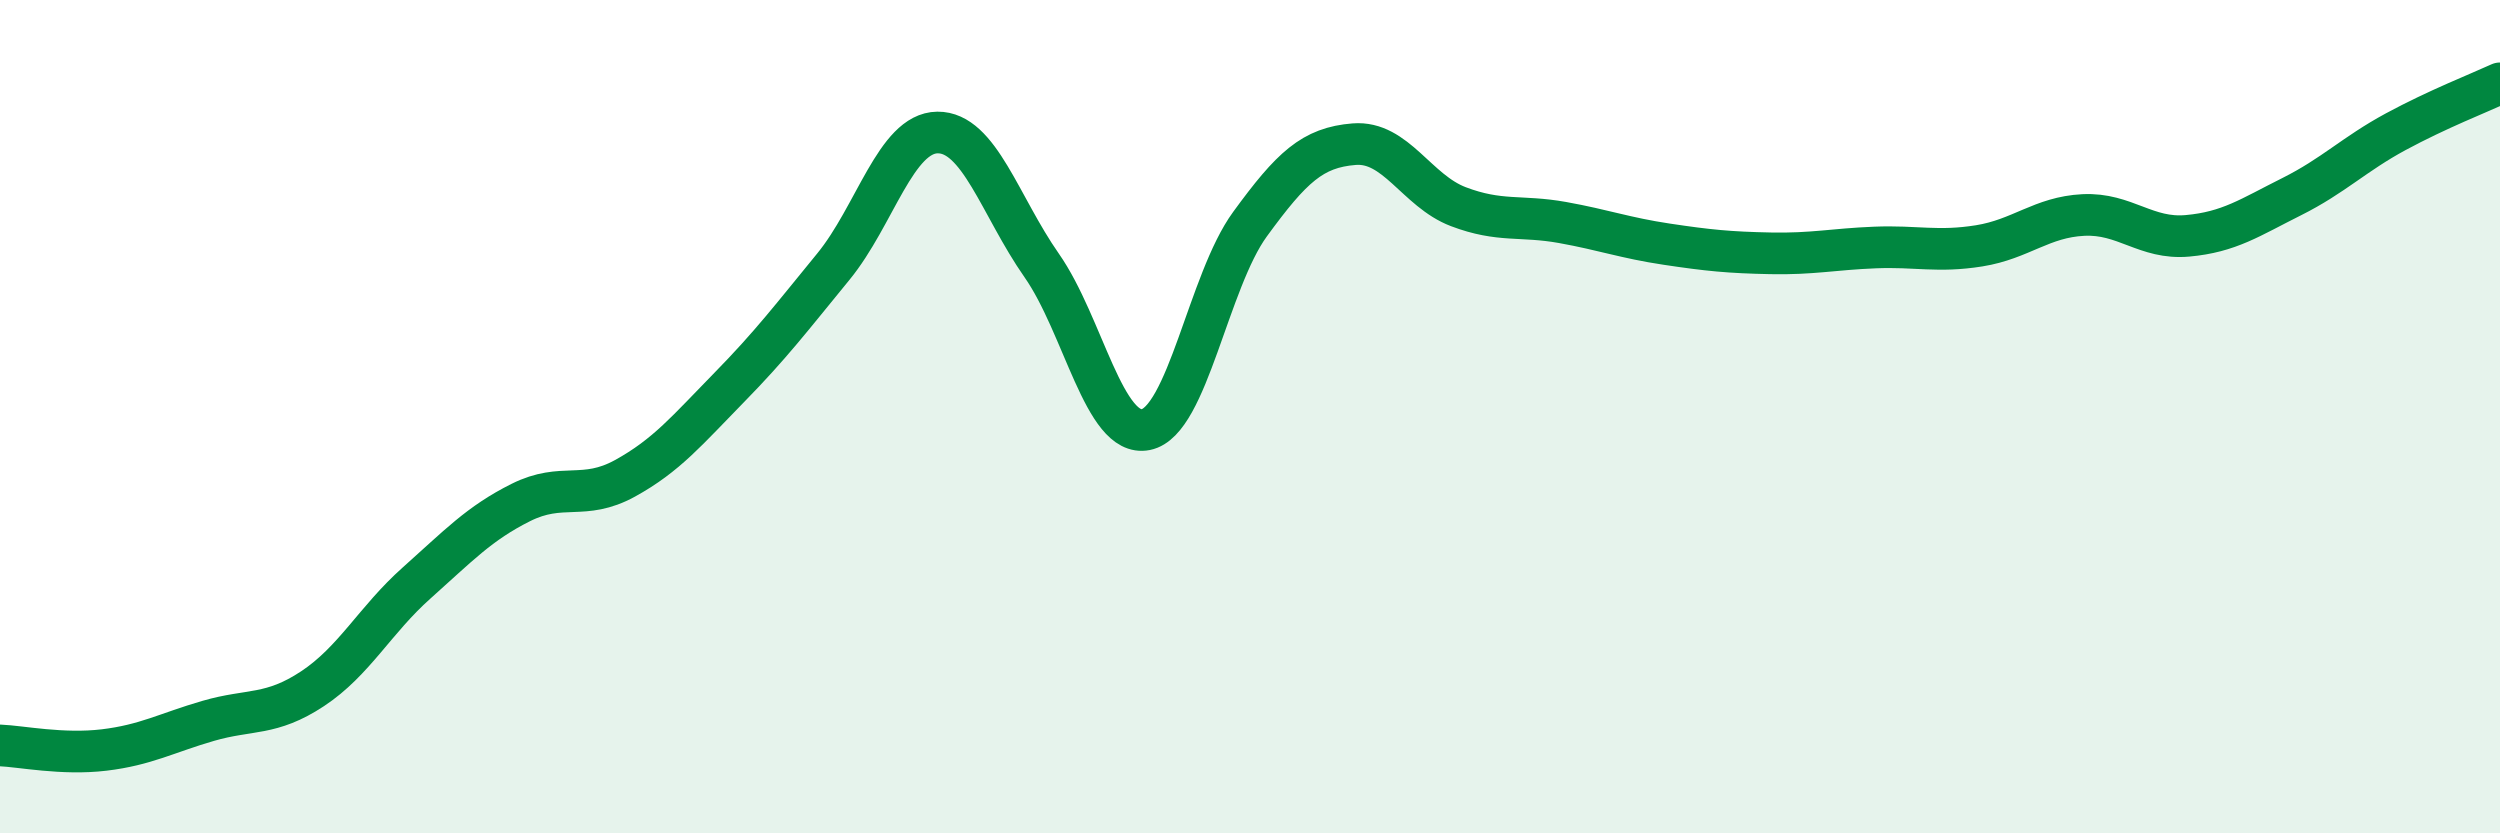
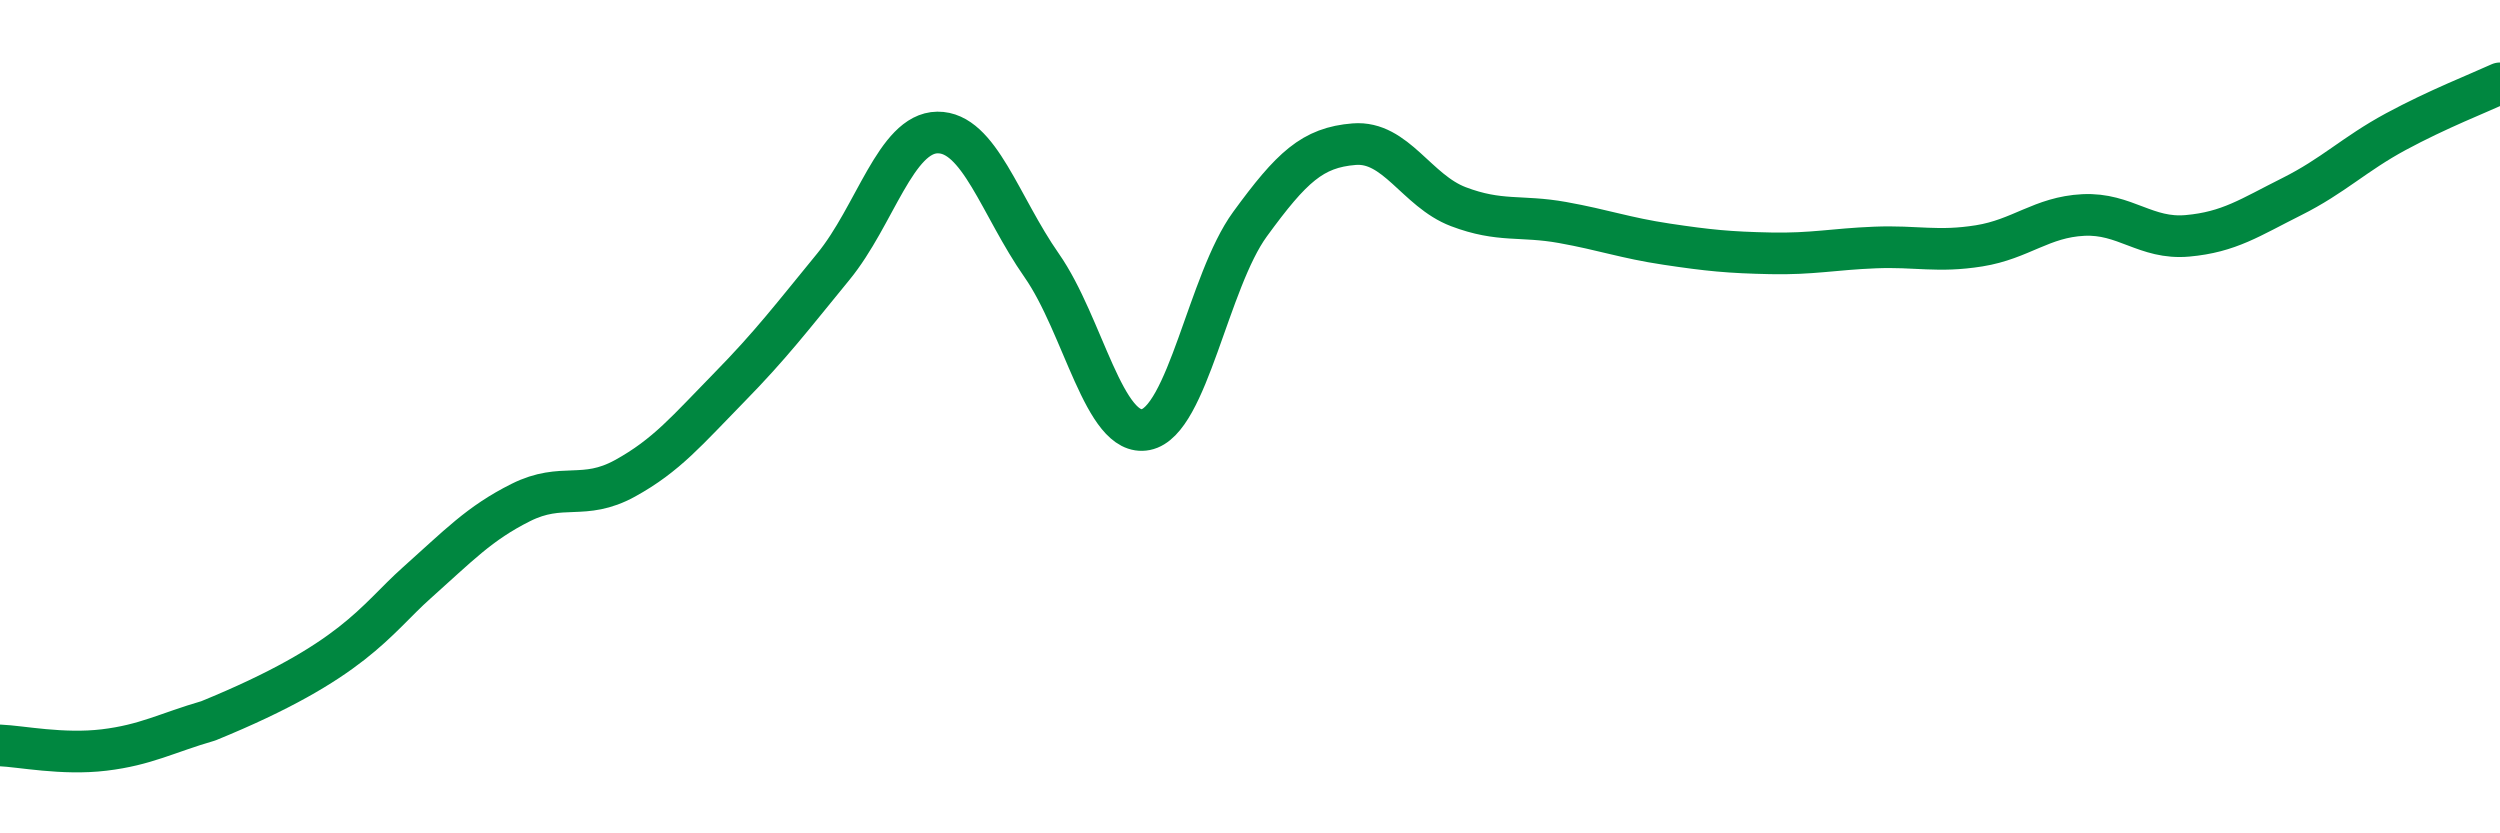
<svg xmlns="http://www.w3.org/2000/svg" width="60" height="20" viewBox="0 0 60 20">
-   <path d="M 0,17.89 C 0.5,17.91 1.5,18.12 2.5,18 C 3.5,17.88 4,17.59 5,17.3 C 6,17.01 6.5,17.19 7.5,16.53 C 8.5,15.87 9,14.88 10,13.99 C 11,13.1 11.5,12.56 12.5,12.06 C 13.5,11.56 14,12.03 15,11.48 C 16,10.93 16.5,10.32 17.5,9.3 C 18.5,8.28 19,7.62 20,6.4 C 21,5.18 21.5,3.19 22.5,3.18 C 23.5,3.17 24,4.94 25,6.37 C 26,7.8 26.5,10.51 27.5,10.31 C 28.5,10.11 29,6.75 30,5.38 C 31,4.01 31.5,3.54 32.5,3.46 C 33.5,3.38 34,4.58 35,4.96 C 36,5.34 36.5,5.16 37.5,5.34 C 38.5,5.52 39,5.71 40,5.86 C 41,6.01 41.5,6.06 42.5,6.08 C 43.5,6.1 44,5.98 45,5.94 C 46,5.9 46.5,6.06 47.5,5.9 C 48.5,5.74 49,5.21 50,5.16 C 51,5.11 51.5,5.75 52.5,5.66 C 53.5,5.57 54,5.22 55,4.72 C 56,4.22 56.5,3.7 57.5,3.16 C 58.5,2.62 59.5,2.23 60,2L60 20L0 20Z" fill="#008740" opacity="0.1" stroke-linecap="round" stroke-linejoin="round" />
-   <path d="M 0,17.89 C 0.5,17.91 1.5,18.12 2.5,18 C 3.5,17.88 4,17.59 5,17.3 C 6,17.01 6.5,17.19 7.5,16.53 C 8.5,15.87 9,14.88 10,13.99 C 11,13.1 11.5,12.56 12.5,12.06 C 13.5,11.56 14,12.03 15,11.48 C 16,10.93 16.5,10.32 17.5,9.3 C 18.5,8.28 19,7.62 20,6.4 C 21,5.18 21.5,3.19 22.5,3.18 C 23.5,3.17 24,4.94 25,6.37 C 26,7.8 26.5,10.51 27.5,10.31 C 28.5,10.11 29,6.75 30,5.38 C 31,4.01 31.5,3.54 32.5,3.46 C 33.5,3.38 34,4.58 35,4.96 C 36,5.34 36.5,5.16 37.5,5.34 C 38.5,5.52 39,5.71 40,5.86 C 41,6.01 41.5,6.06 42.5,6.08 C 43.5,6.1 44,5.98 45,5.94 C 46,5.9 46.5,6.06 47.5,5.9 C 48.5,5.74 49,5.21 50,5.16 C 51,5.11 51.5,5.75 52.5,5.66 C 53.5,5.57 54,5.22 55,4.72 C 56,4.22 56.5,3.7 57.5,3.16 C 58.5,2.62 59.5,2.23 60,2" stroke="#008740" stroke-width="1" fill="none" stroke-linecap="round" stroke-linejoin="round" />
+   <path d="M 0,17.89 C 0.5,17.91 1.5,18.12 2.5,18 C 3.5,17.88 4,17.59 5,17.3 C 8.5,15.87 9,14.88 10,13.99 C 11,13.1 11.5,12.56 12.5,12.06 C 13.5,11.56 14,12.03 15,11.48 C 16,10.93 16.5,10.32 17.5,9.3 C 18.5,8.28 19,7.62 20,6.4 C 21,5.18 21.5,3.19 22.5,3.18 C 23.5,3.17 24,4.94 25,6.37 C 26,7.8 26.5,10.51 27.5,10.31 C 28.5,10.11 29,6.75 30,5.38 C 31,4.01 31.5,3.54 32.5,3.46 C 33.5,3.38 34,4.58 35,4.96 C 36,5.34 36.5,5.16 37.5,5.34 C 38.5,5.52 39,5.71 40,5.86 C 41,6.01 41.5,6.06 42.5,6.08 C 43.5,6.1 44,5.98 45,5.94 C 46,5.9 46.5,6.06 47.5,5.9 C 48.5,5.74 49,5.21 50,5.16 C 51,5.11 51.5,5.75 52.5,5.66 C 53.5,5.57 54,5.22 55,4.72 C 56,4.22 56.5,3.7 57.5,3.16 C 58.5,2.62 59.5,2.23 60,2" stroke="#008740" stroke-width="1" fill="none" stroke-linecap="round" stroke-linejoin="round" />
</svg>